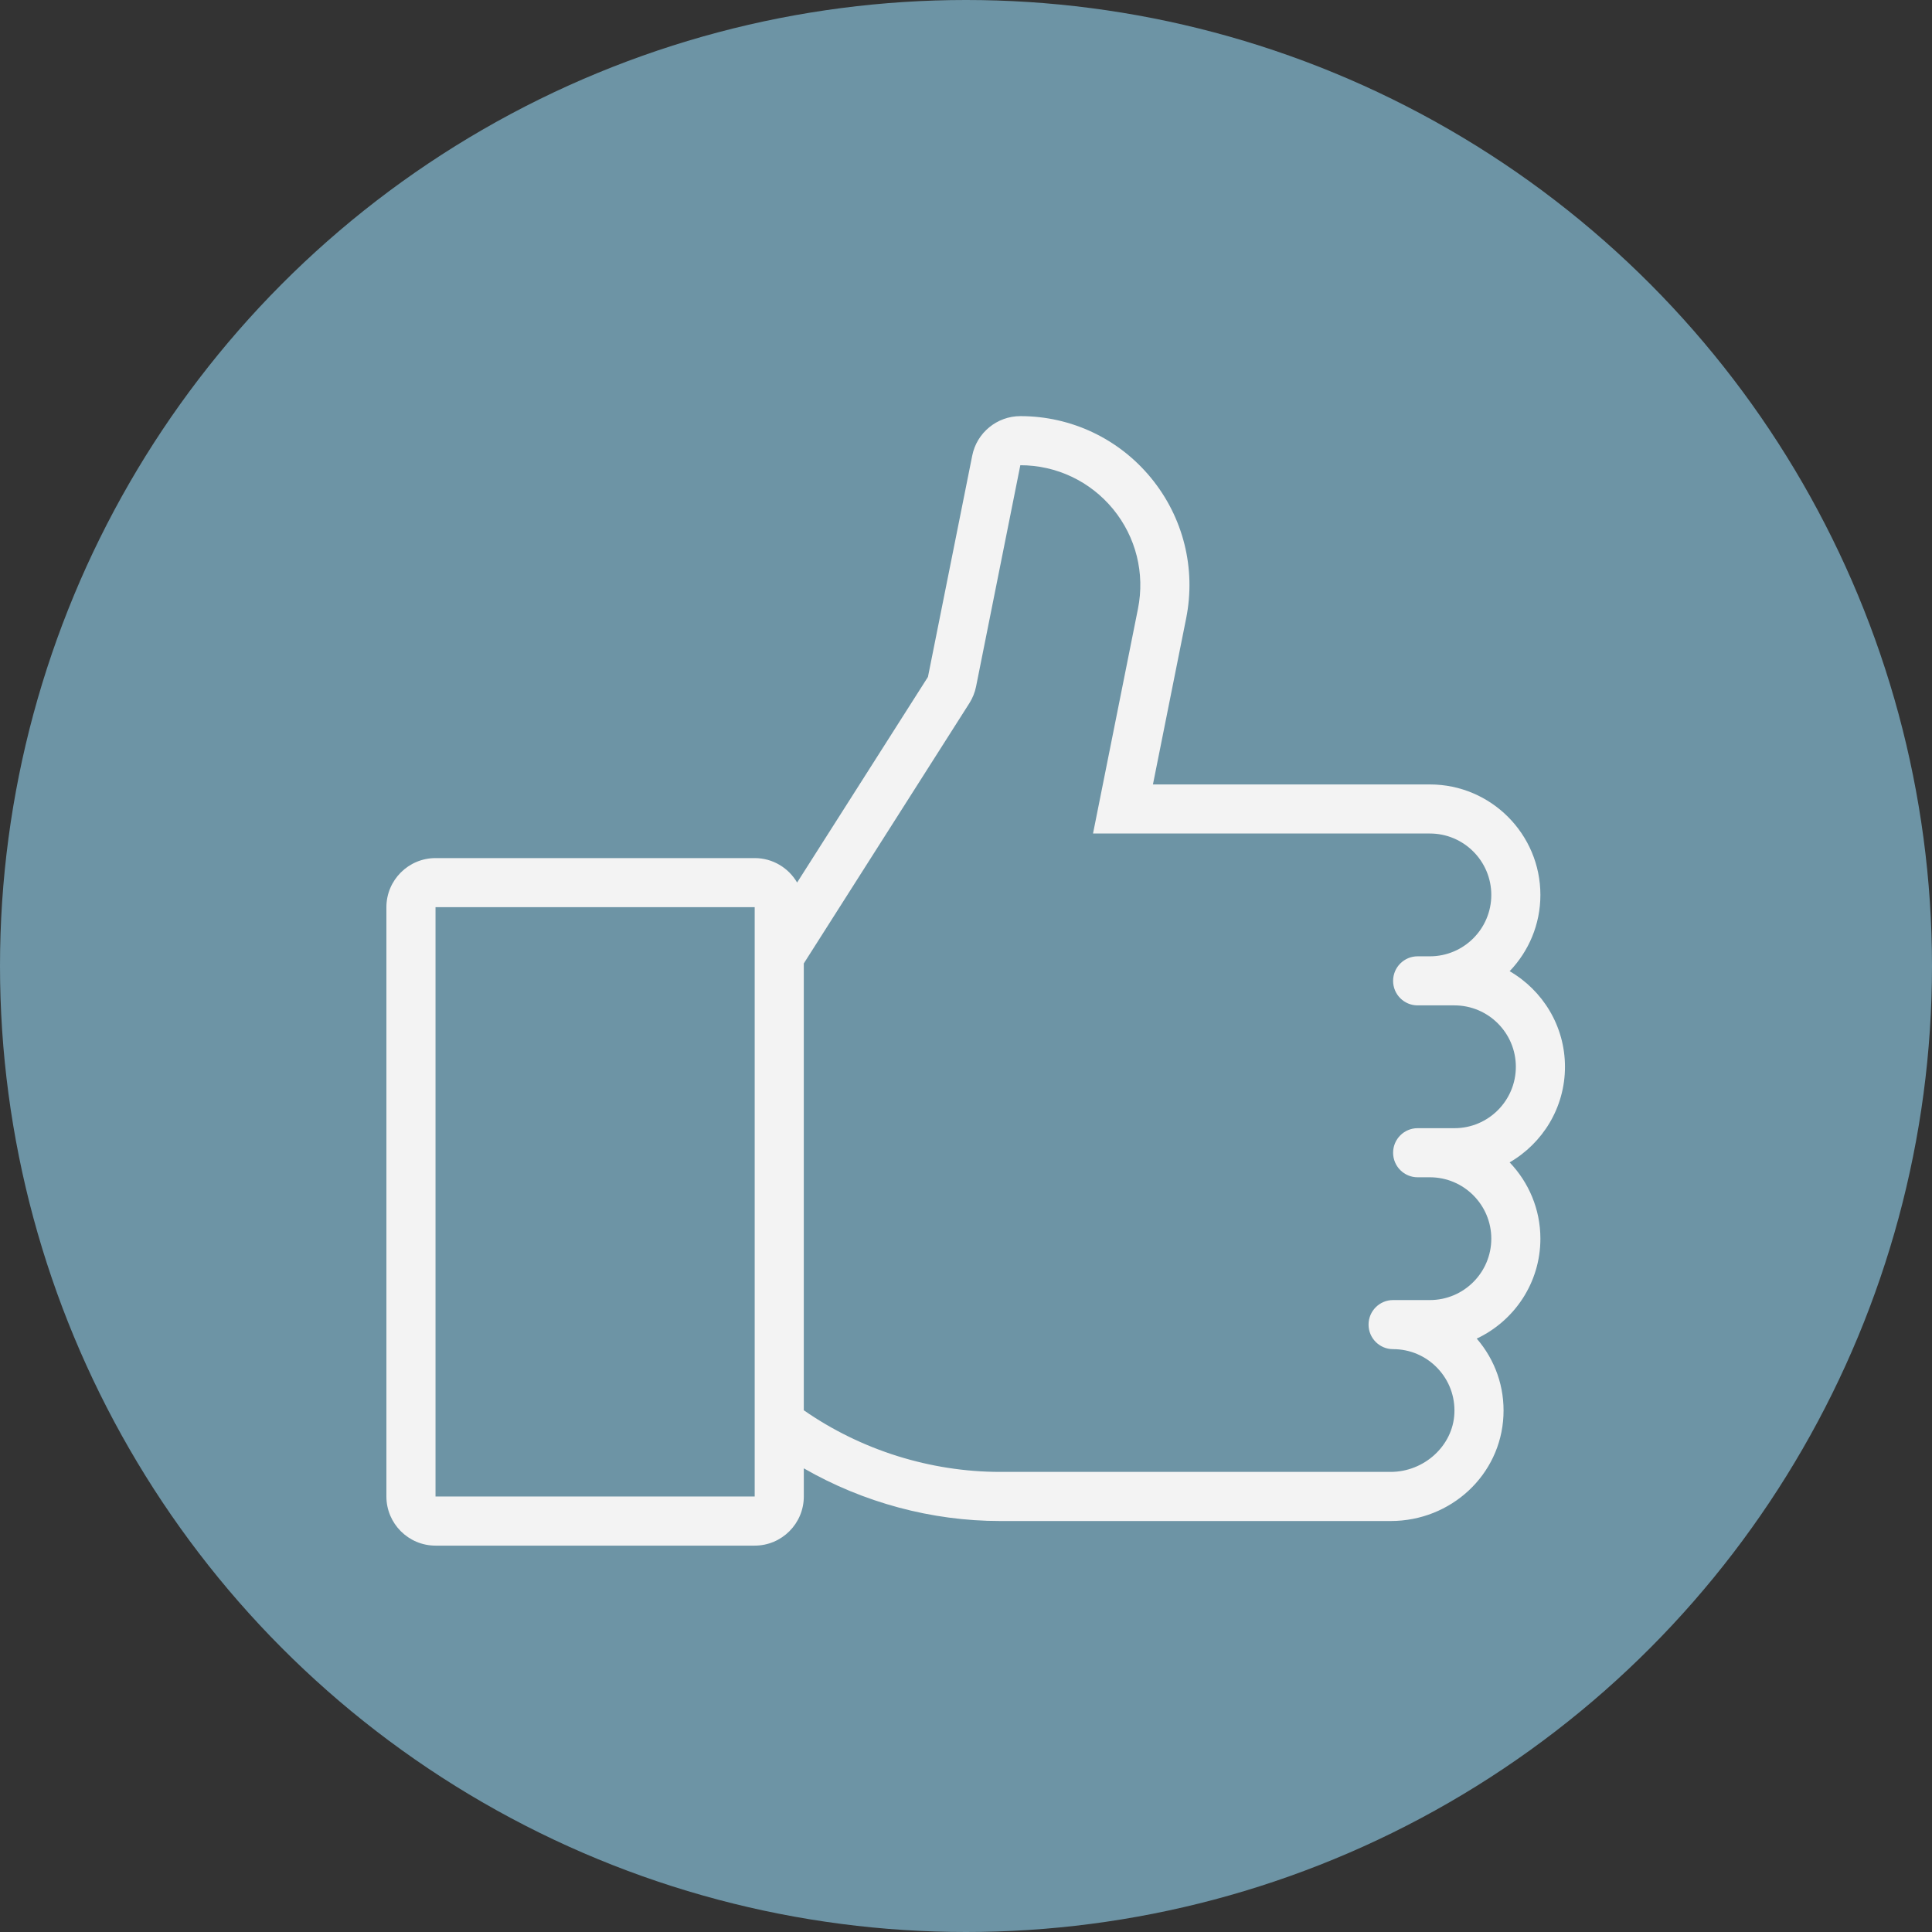
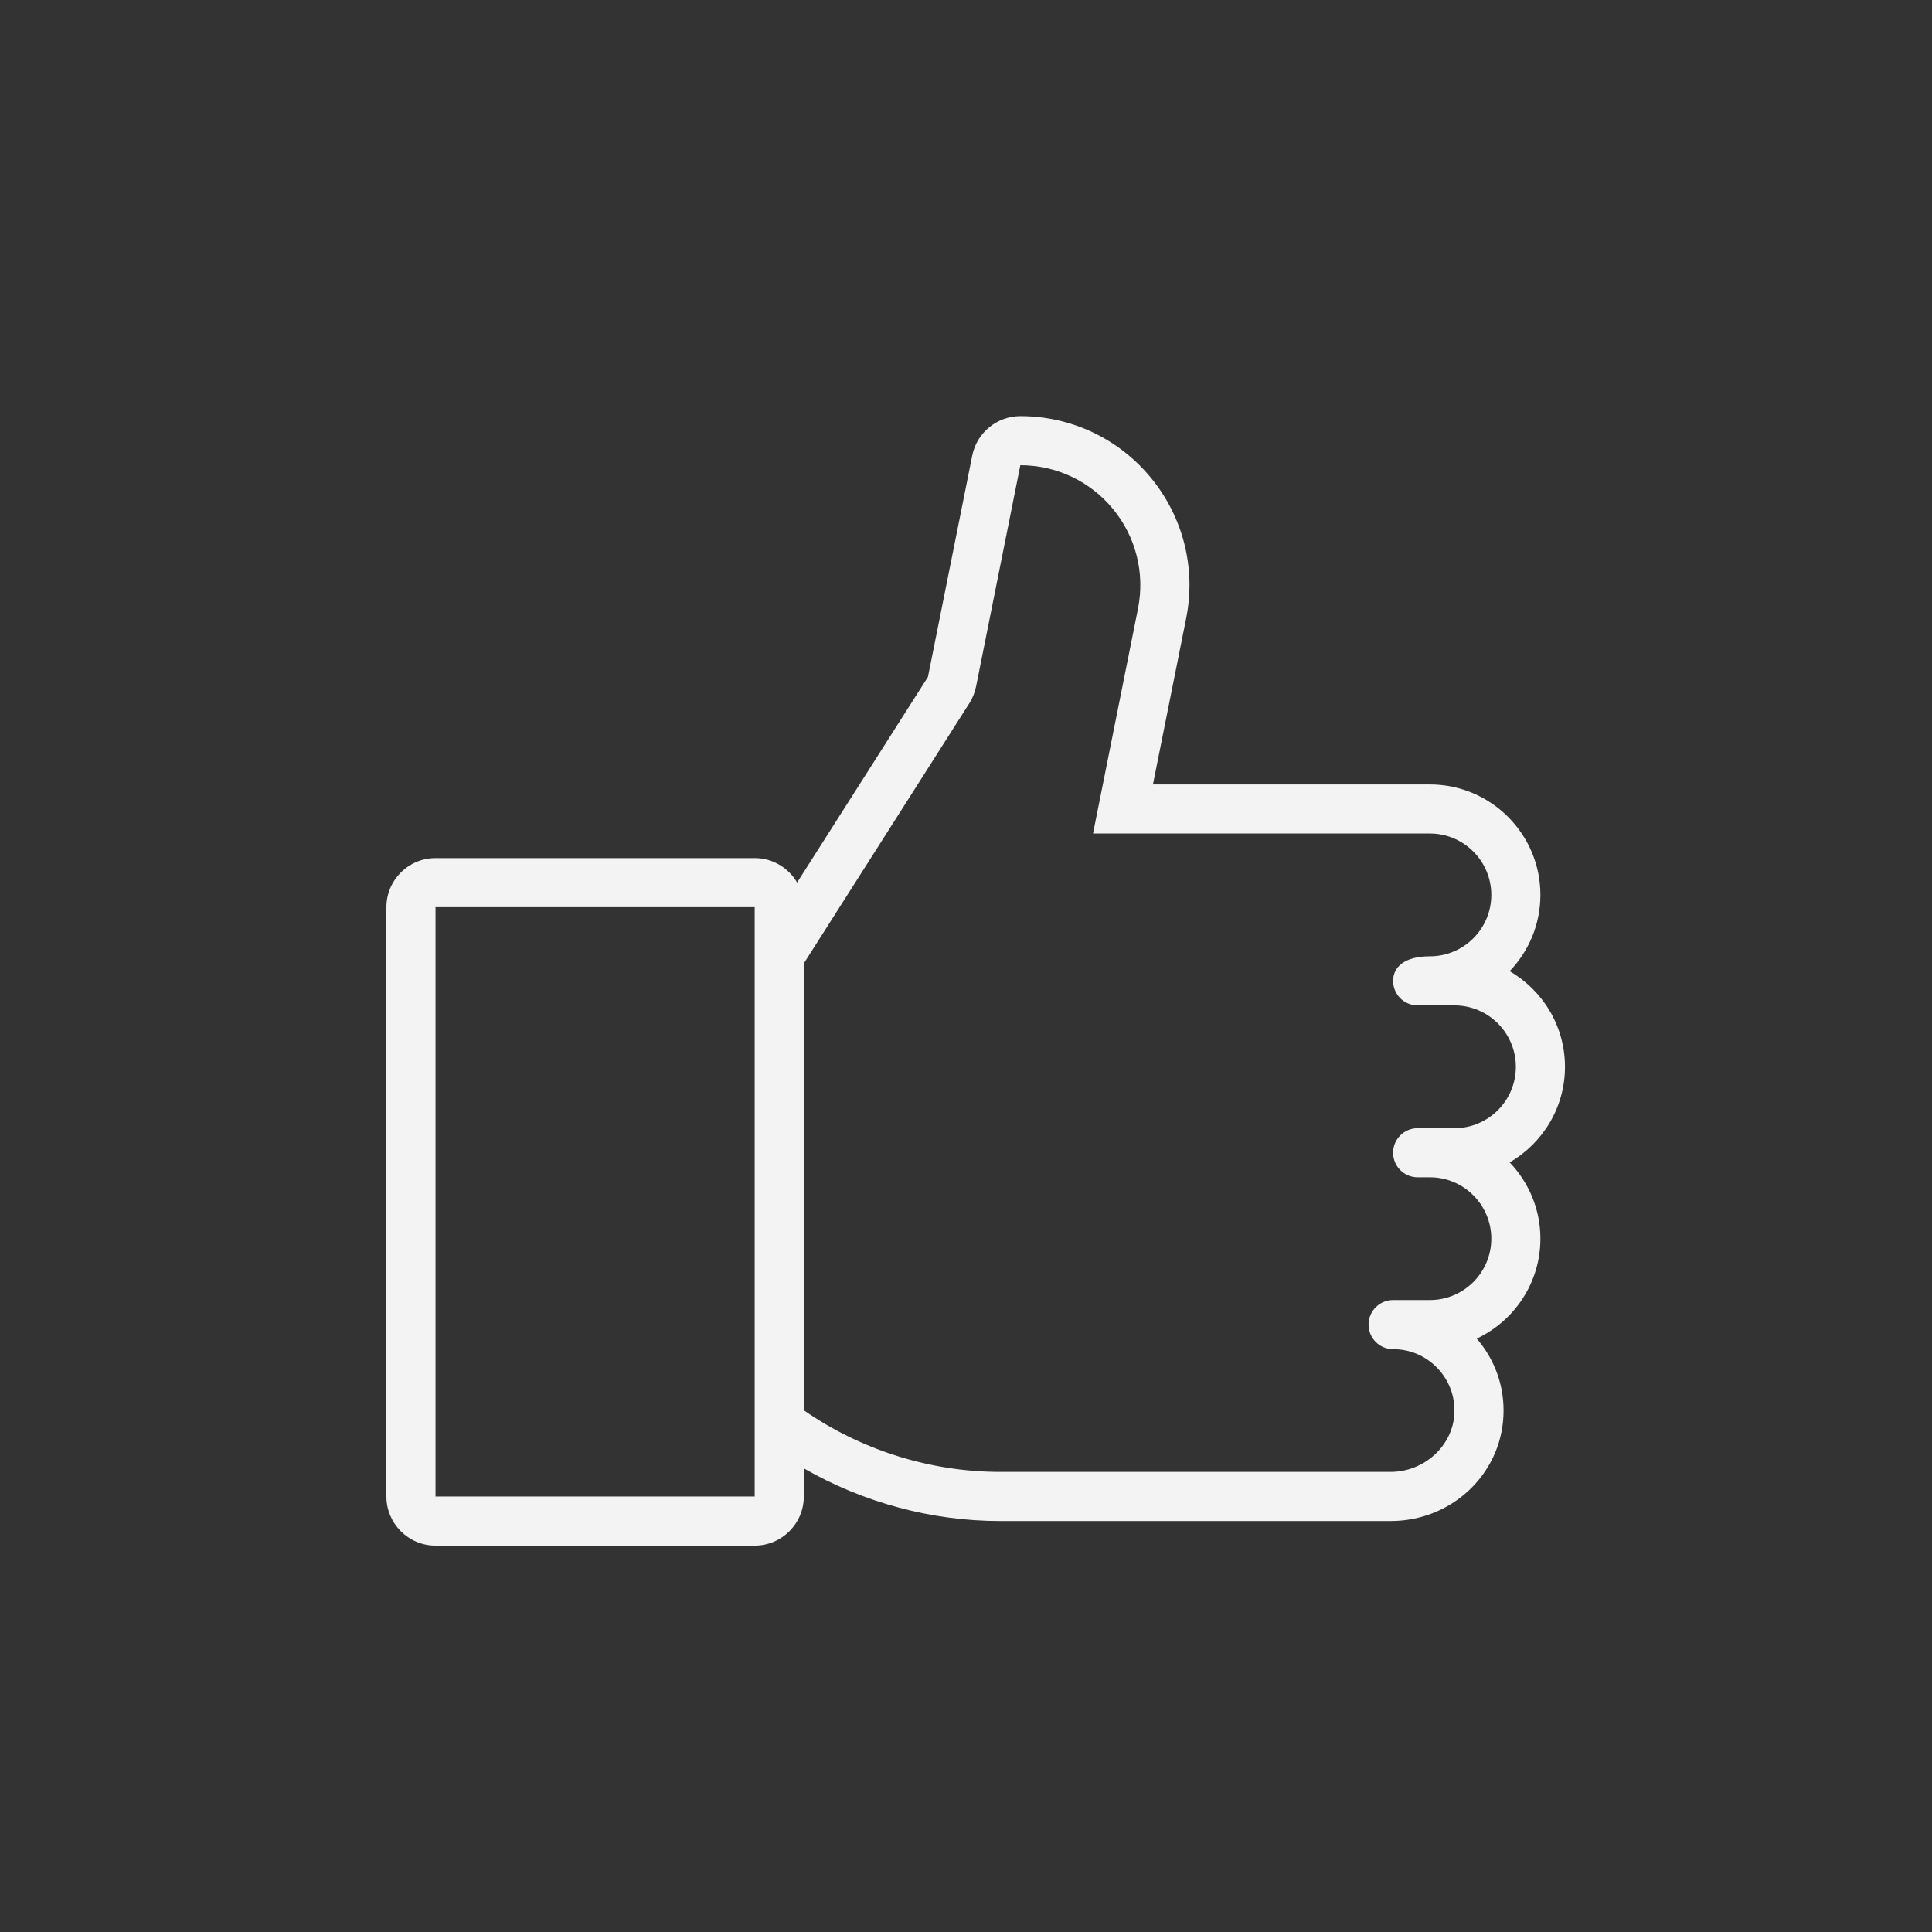
<svg xmlns="http://www.w3.org/2000/svg" fill="none" viewBox="0 0 75 75" height="75" width="75">
  <rect x="0" y="0" width="75" height="75" fill="#333333" stroke="none" />
-   <circle fill="#6D94A5" r="37.5" cy="37.5" cx="37.5" />
-   <path fill="#F3F3F3" d="M60.752 41.413C60.752 39.828 59.885 38.444 58.604 37.702C59.342 36.931 59.798 35.89 59.798 34.741C59.798 32.376 57.874 30.452 55.509 30.452H44.757L46.046 24.006C46.434 22.07 45.937 20.083 44.686 18.557C43.435 17.03 41.584 16.154 39.611 16.154C38.705 16.154 37.918 16.798 37.742 17.687L36.023 26.278L30.944 34.26C30.613 33.694 30 33.311 29.299 33.311H16.907C15.856 33.311 15 34.166 15 35.218V58.093C15 59.145 15.855 60.001 16.907 60.001H29.297C30.348 60.001 31.204 59.146 31.204 58.093V57.001C33.512 58.328 36.161 59.046 38.829 59.046H53.985C56.332 59.046 58.256 57.253 58.363 54.963C58.416 53.852 58.045 52.797 57.327 51.964C58.783 51.279 59.798 49.8 59.798 48.085C59.798 46.936 59.341 45.894 58.604 45.123C59.885 44.381 60.752 42.998 60.752 41.413ZM29.297 58.093H16.907V35.217H29.297V58.093ZM56.462 43.796H55.032C54.506 43.796 54.08 44.223 54.08 44.749C54.08 45.275 54.506 45.702 55.032 45.702H55.509C56.823 45.702 57.892 46.771 57.892 48.085C57.892 49.399 56.823 50.468 55.509 50.468H54.08C53.553 50.468 53.127 50.895 53.127 51.421C53.127 51.947 53.553 52.374 54.08 52.374C54.736 52.374 55.349 52.636 55.803 53.112C56.257 53.589 56.49 54.213 56.459 54.873C56.4 56.123 55.29 57.139 53.984 57.139H38.828C36.116 57.139 33.427 56.293 31.203 54.746V37.401L37.629 27.301C37.756 27.102 37.844 26.883 37.891 26.651L39.609 18.06C41.01 18.06 42.322 18.682 43.211 19.764C44.099 20.848 44.451 22.256 44.176 23.63L42.431 32.357H55.509C56.823 32.357 57.892 33.426 57.892 34.741C57.892 36.055 56.823 37.124 55.509 37.124H55.032C54.506 37.124 54.08 37.551 54.08 38.077C54.08 38.603 54.506 39.029 55.032 39.029H56.462C57.776 39.029 58.845 40.099 58.845 41.413C58.845 42.727 57.776 43.796 56.462 43.796Z" />
+   <path fill="#F3F3F3" d="M60.752 41.413C60.752 39.828 59.885 38.444 58.604 37.702C59.342 36.931 59.798 35.89 59.798 34.741C59.798 32.376 57.874 30.452 55.509 30.452H44.757L46.046 24.006C46.434 22.07 45.937 20.083 44.686 18.557C43.435 17.03 41.584 16.154 39.611 16.154C38.705 16.154 37.918 16.798 37.742 17.687L36.023 26.278L30.944 34.26C30.613 33.694 30 33.311 29.299 33.311H16.907C15.856 33.311 15 34.166 15 35.218V58.093C15 59.145 15.855 60.001 16.907 60.001H29.297C30.348 60.001 31.204 59.146 31.204 58.093V57.001C33.512 58.328 36.161 59.046 38.829 59.046H53.985C56.332 59.046 58.256 57.253 58.363 54.963C58.416 53.852 58.045 52.797 57.327 51.964C58.783 51.279 59.798 49.8 59.798 48.085C59.798 46.936 59.341 45.894 58.604 45.123C59.885 44.381 60.752 42.998 60.752 41.413ZM29.297 58.093H16.907V35.217H29.297V58.093ZM56.462 43.796H55.032C54.506 43.796 54.08 44.223 54.08 44.749C54.08 45.275 54.506 45.702 55.032 45.702H55.509C56.823 45.702 57.892 46.771 57.892 48.085C57.892 49.399 56.823 50.468 55.509 50.468H54.08C53.553 50.468 53.127 50.895 53.127 51.421C53.127 51.947 53.553 52.374 54.08 52.374C54.736 52.374 55.349 52.636 55.803 53.112C56.257 53.589 56.49 54.213 56.459 54.873C56.4 56.123 55.29 57.139 53.984 57.139H38.828C36.116 57.139 33.427 56.293 31.203 54.746V37.401L37.629 27.301C37.756 27.102 37.844 26.883 37.891 26.651L39.609 18.06C41.01 18.06 42.322 18.682 43.211 19.764C44.099 20.848 44.451 22.256 44.176 23.63L42.431 32.357H55.509C56.823 32.357 57.892 33.426 57.892 34.741C57.892 36.055 56.823 37.124 55.509 37.124C54.506 37.124 54.08 37.551 54.08 38.077C54.08 38.603 54.506 39.029 55.032 39.029H56.462C57.776 39.029 58.845 40.099 58.845 41.413C58.845 42.727 57.776 43.796 56.462 43.796Z" />
</svg>